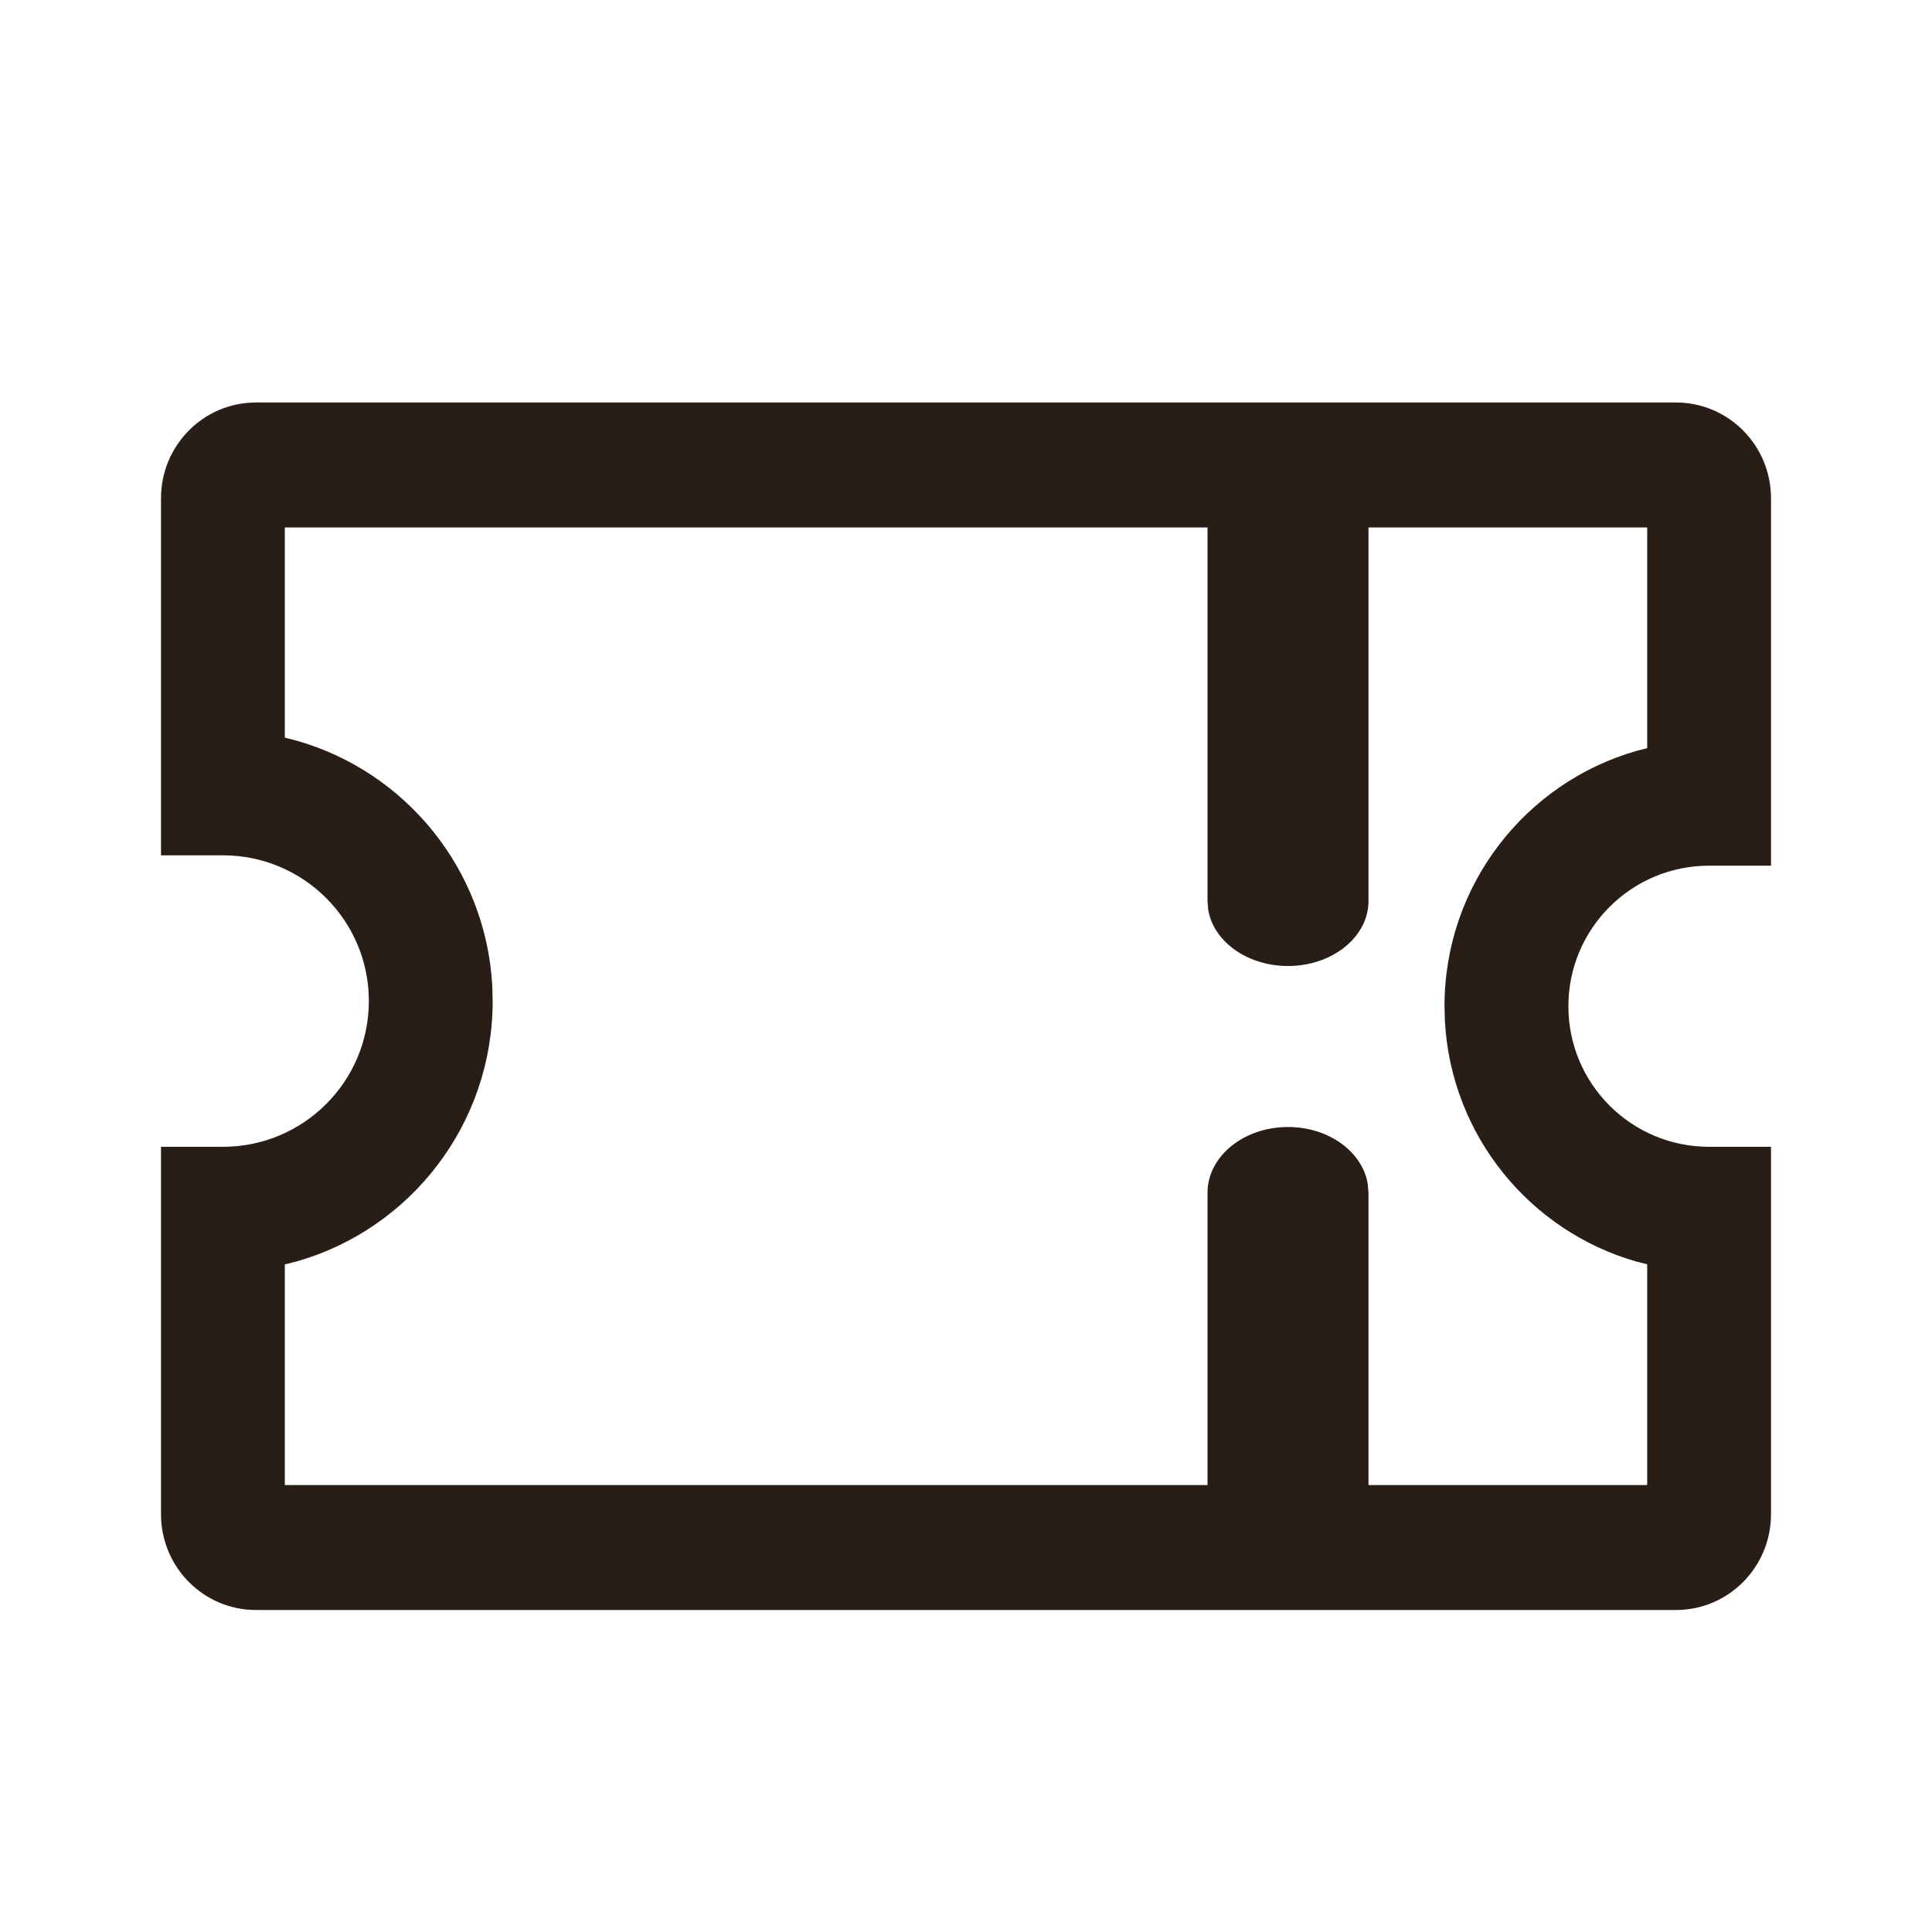
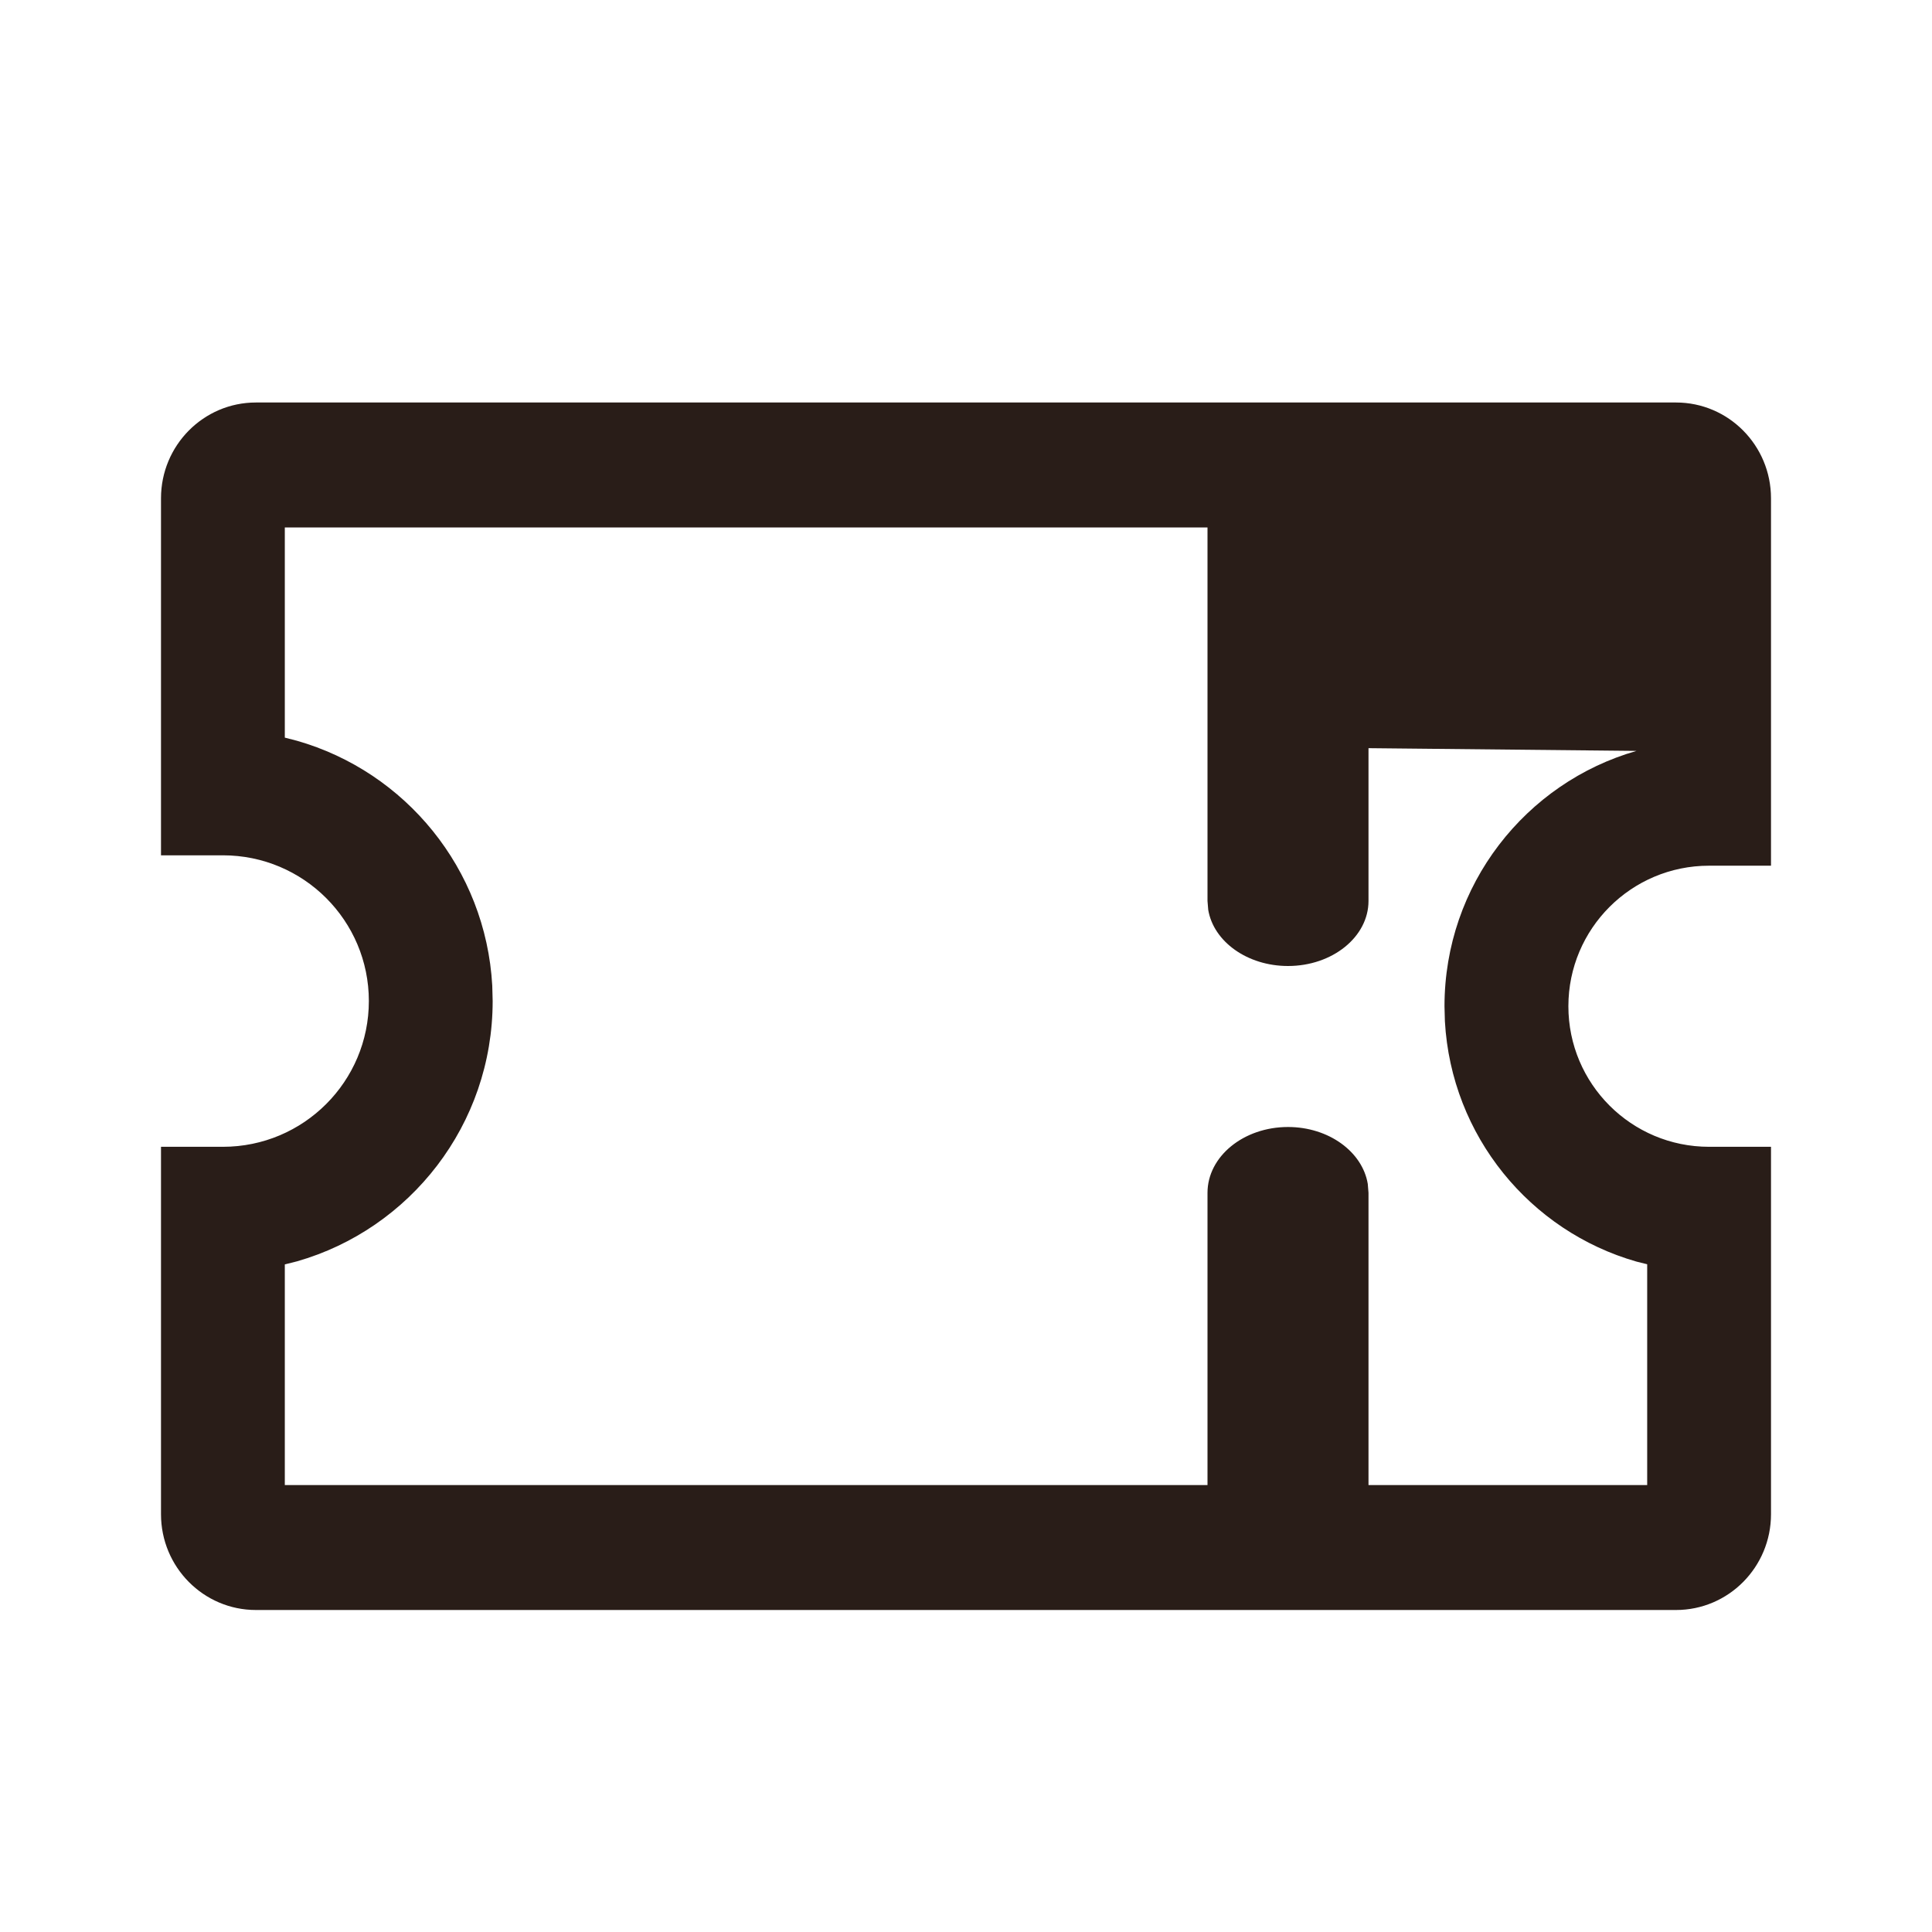
<svg xmlns="http://www.w3.org/2000/svg" width="40" height="40" viewBox="0 0 24 24" fill="none">
-   <path fill-rule="evenodd" clip-rule="evenodd" d="M3.179 5H16H20.82C21.472 5 22 5.533 22 6.19V10.754H21.231C20.264 10.754 19.483 11.537 19.483 12.5C19.483 13.463 20.264 14.246 21.231 14.246H22V18.81C22 19.467 21.472 20 20.82 20H16H3.179C2.528 20 2 19.467 2 18.81V14.246H2.769C3.772 14.246 4.582 13.434 4.582 12.435C4.582 11.437 3.772 10.625 2.769 10.625H2V6.19C2 5.533 2.528 5 3.179 5ZM17 18.448V14.818L16.991 14.707C16.925 14.308 16.506 14 16 14C15.448 14 15 14.366 15 14.818V18.448H3.538V15.707L3.689 15.669C5.092 15.268 6.12 13.973 6.12 12.435L6.115 12.244C6.034 10.791 5.034 9.586 3.689 9.202L3.538 9.163V6.552H15V11.192L15.009 11.302C15.075 11.696 15.494 12 16 12C16.552 12 17 11.638 17 11.192V6.552H20.462V9.294L20.329 9.328C18.953 9.722 17.944 10.992 17.944 12.5L17.949 12.687C18.029 14.113 19.01 15.295 20.329 15.672L20.462 15.705V18.448H17Z" fill="#291D18" />
+   <path fill-rule="evenodd" clip-rule="evenodd" d="M3.179 5H16H20.82C21.472 5 22 5.533 22 6.19V10.754H21.231C20.264 10.754 19.483 11.537 19.483 12.5C19.483 13.463 20.264 14.246 21.231 14.246H22V18.81C22 19.467 21.472 20 20.82 20H16H3.179C2.528 20 2 19.467 2 18.81V14.246H2.769C3.772 14.246 4.582 13.434 4.582 12.435C4.582 11.437 3.772 10.625 2.769 10.625H2V6.19C2 5.533 2.528 5 3.179 5ZM17 18.448V14.818L16.991 14.707C16.925 14.308 16.506 14 16 14C15.448 14 15 14.366 15 14.818V18.448H3.538V15.707L3.689 15.669C5.092 15.268 6.12 13.973 6.12 12.435L6.115 12.244C6.034 10.791 5.034 9.586 3.689 9.202L3.538 9.163V6.552H15V11.192L15.009 11.302C15.075 11.696 15.494 12 16 12C16.552 12 17 11.638 17 11.192V6.552V9.294L20.329 9.328C18.953 9.722 17.944 10.992 17.944 12.5L17.949 12.687C18.029 14.113 19.01 15.295 20.329 15.672L20.462 15.705V18.448H17Z" fill="#291D18" />
</svg>